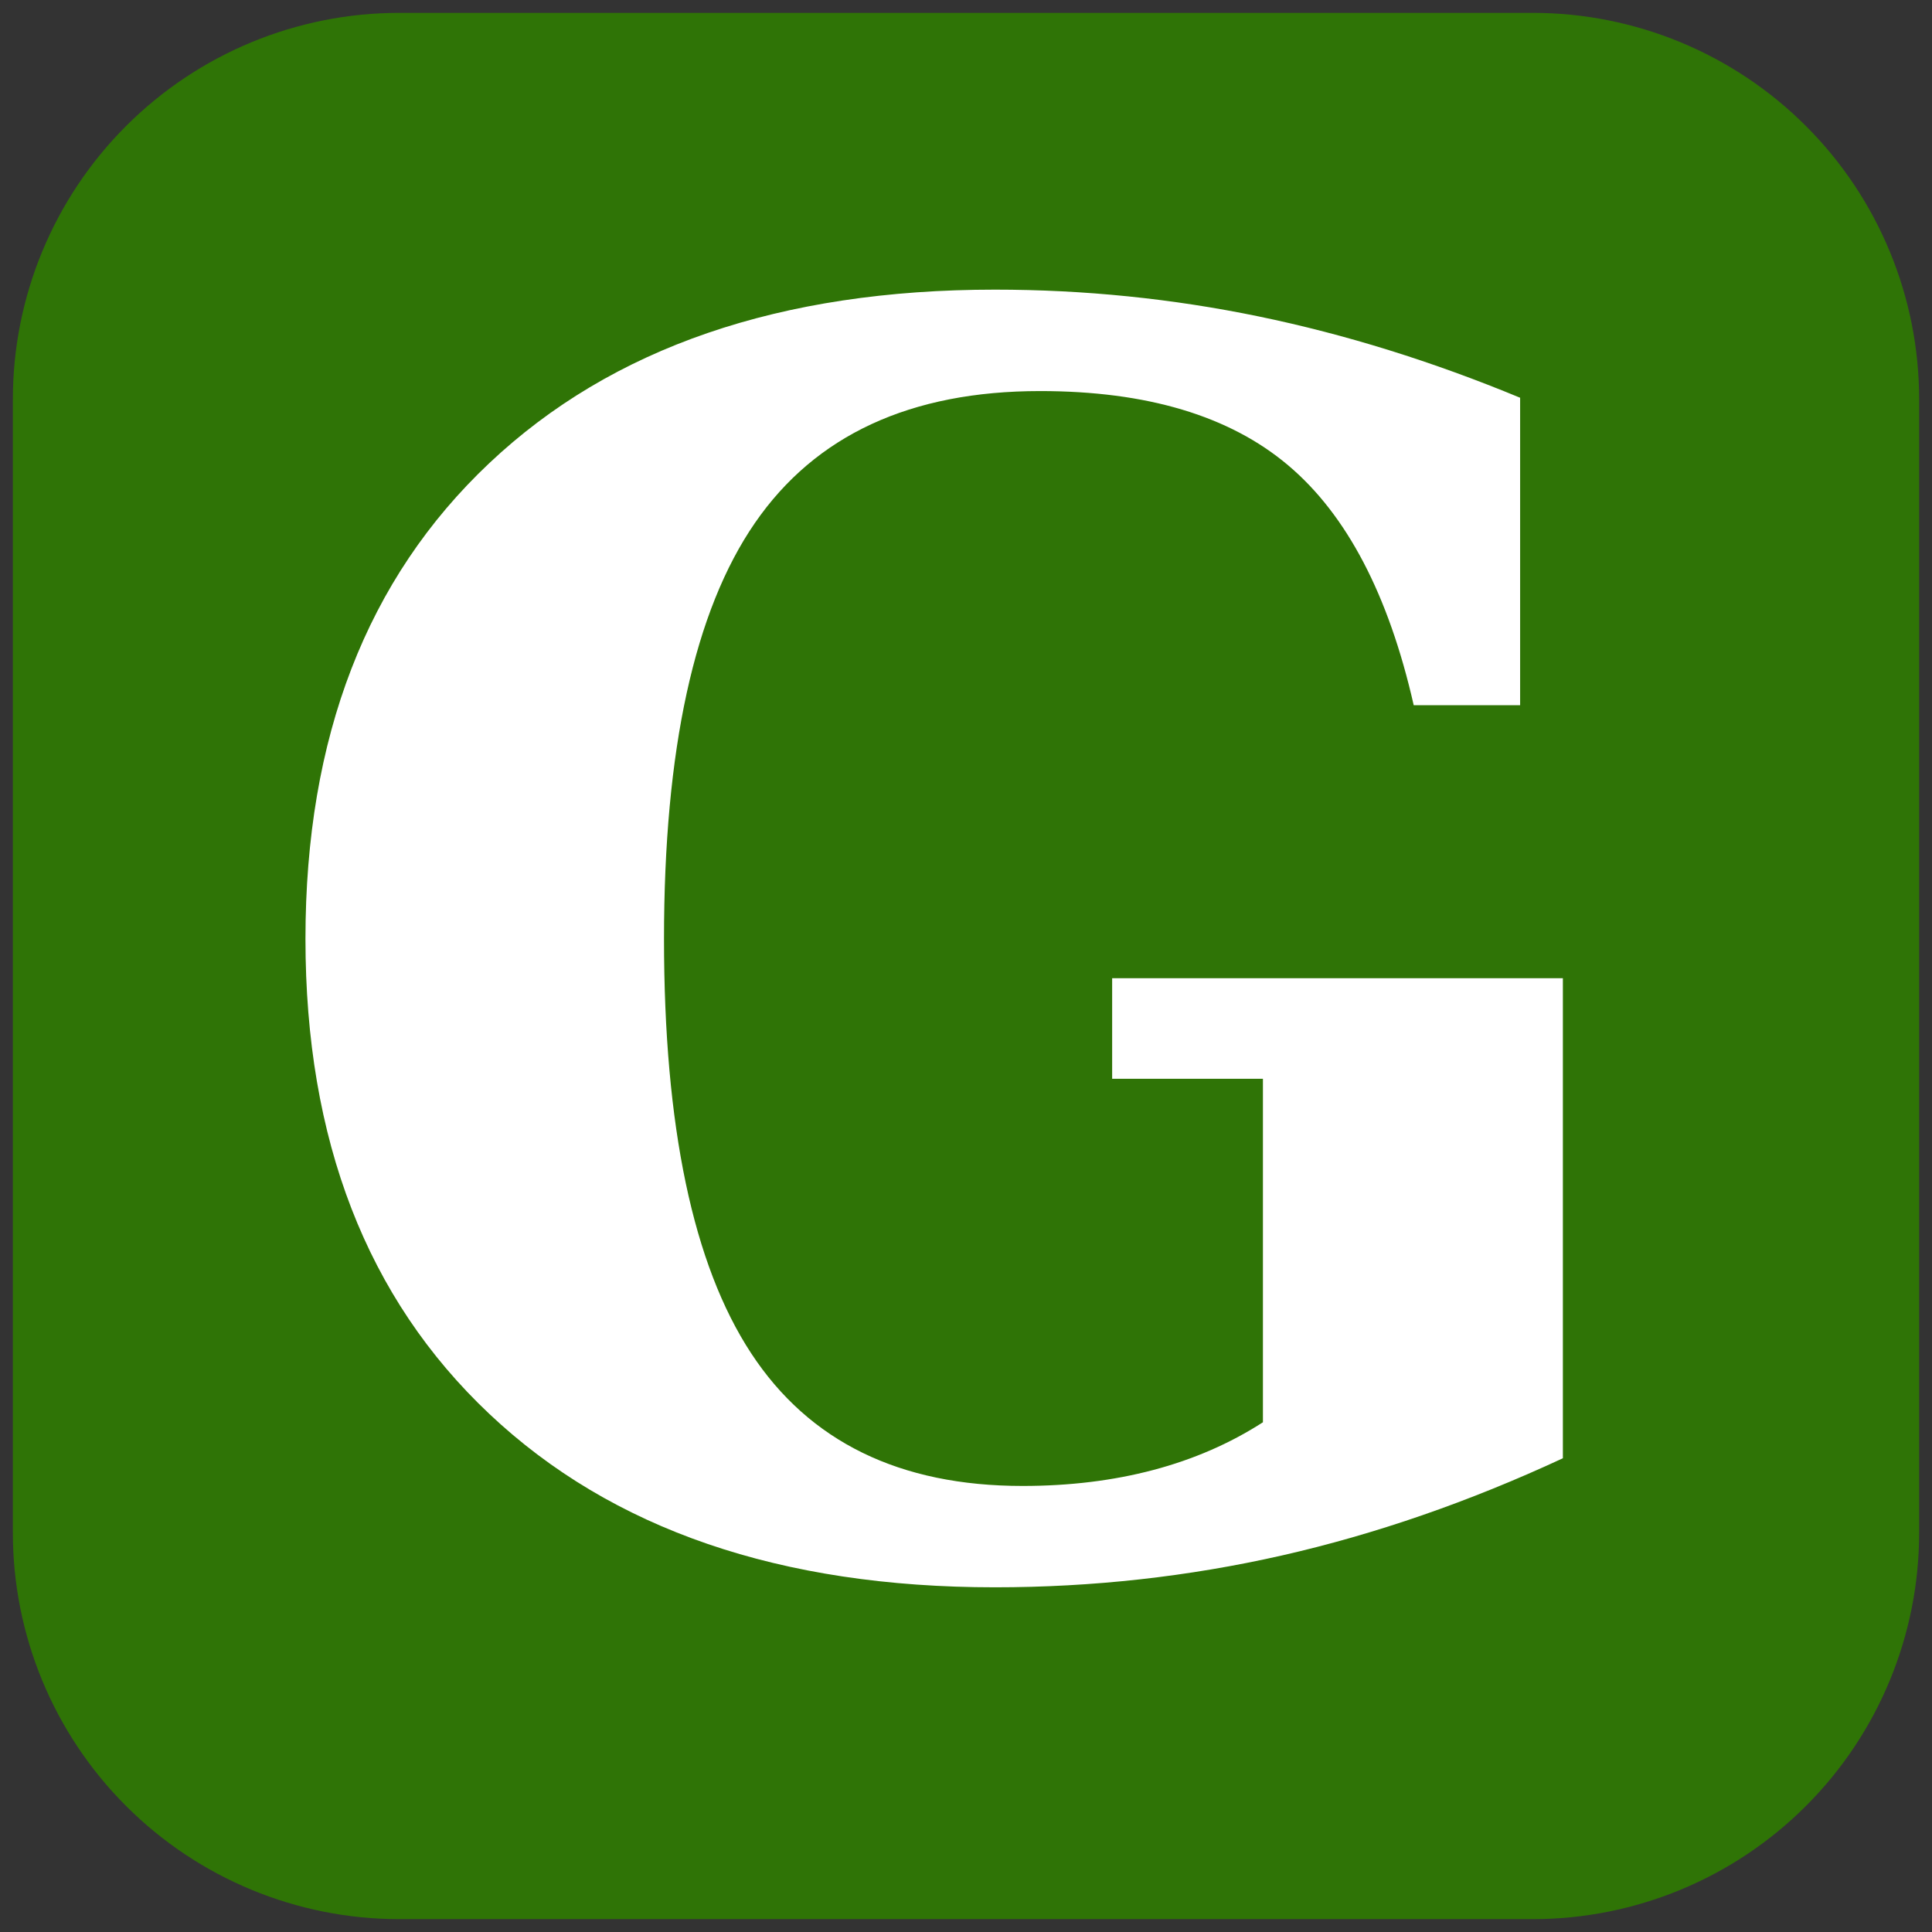
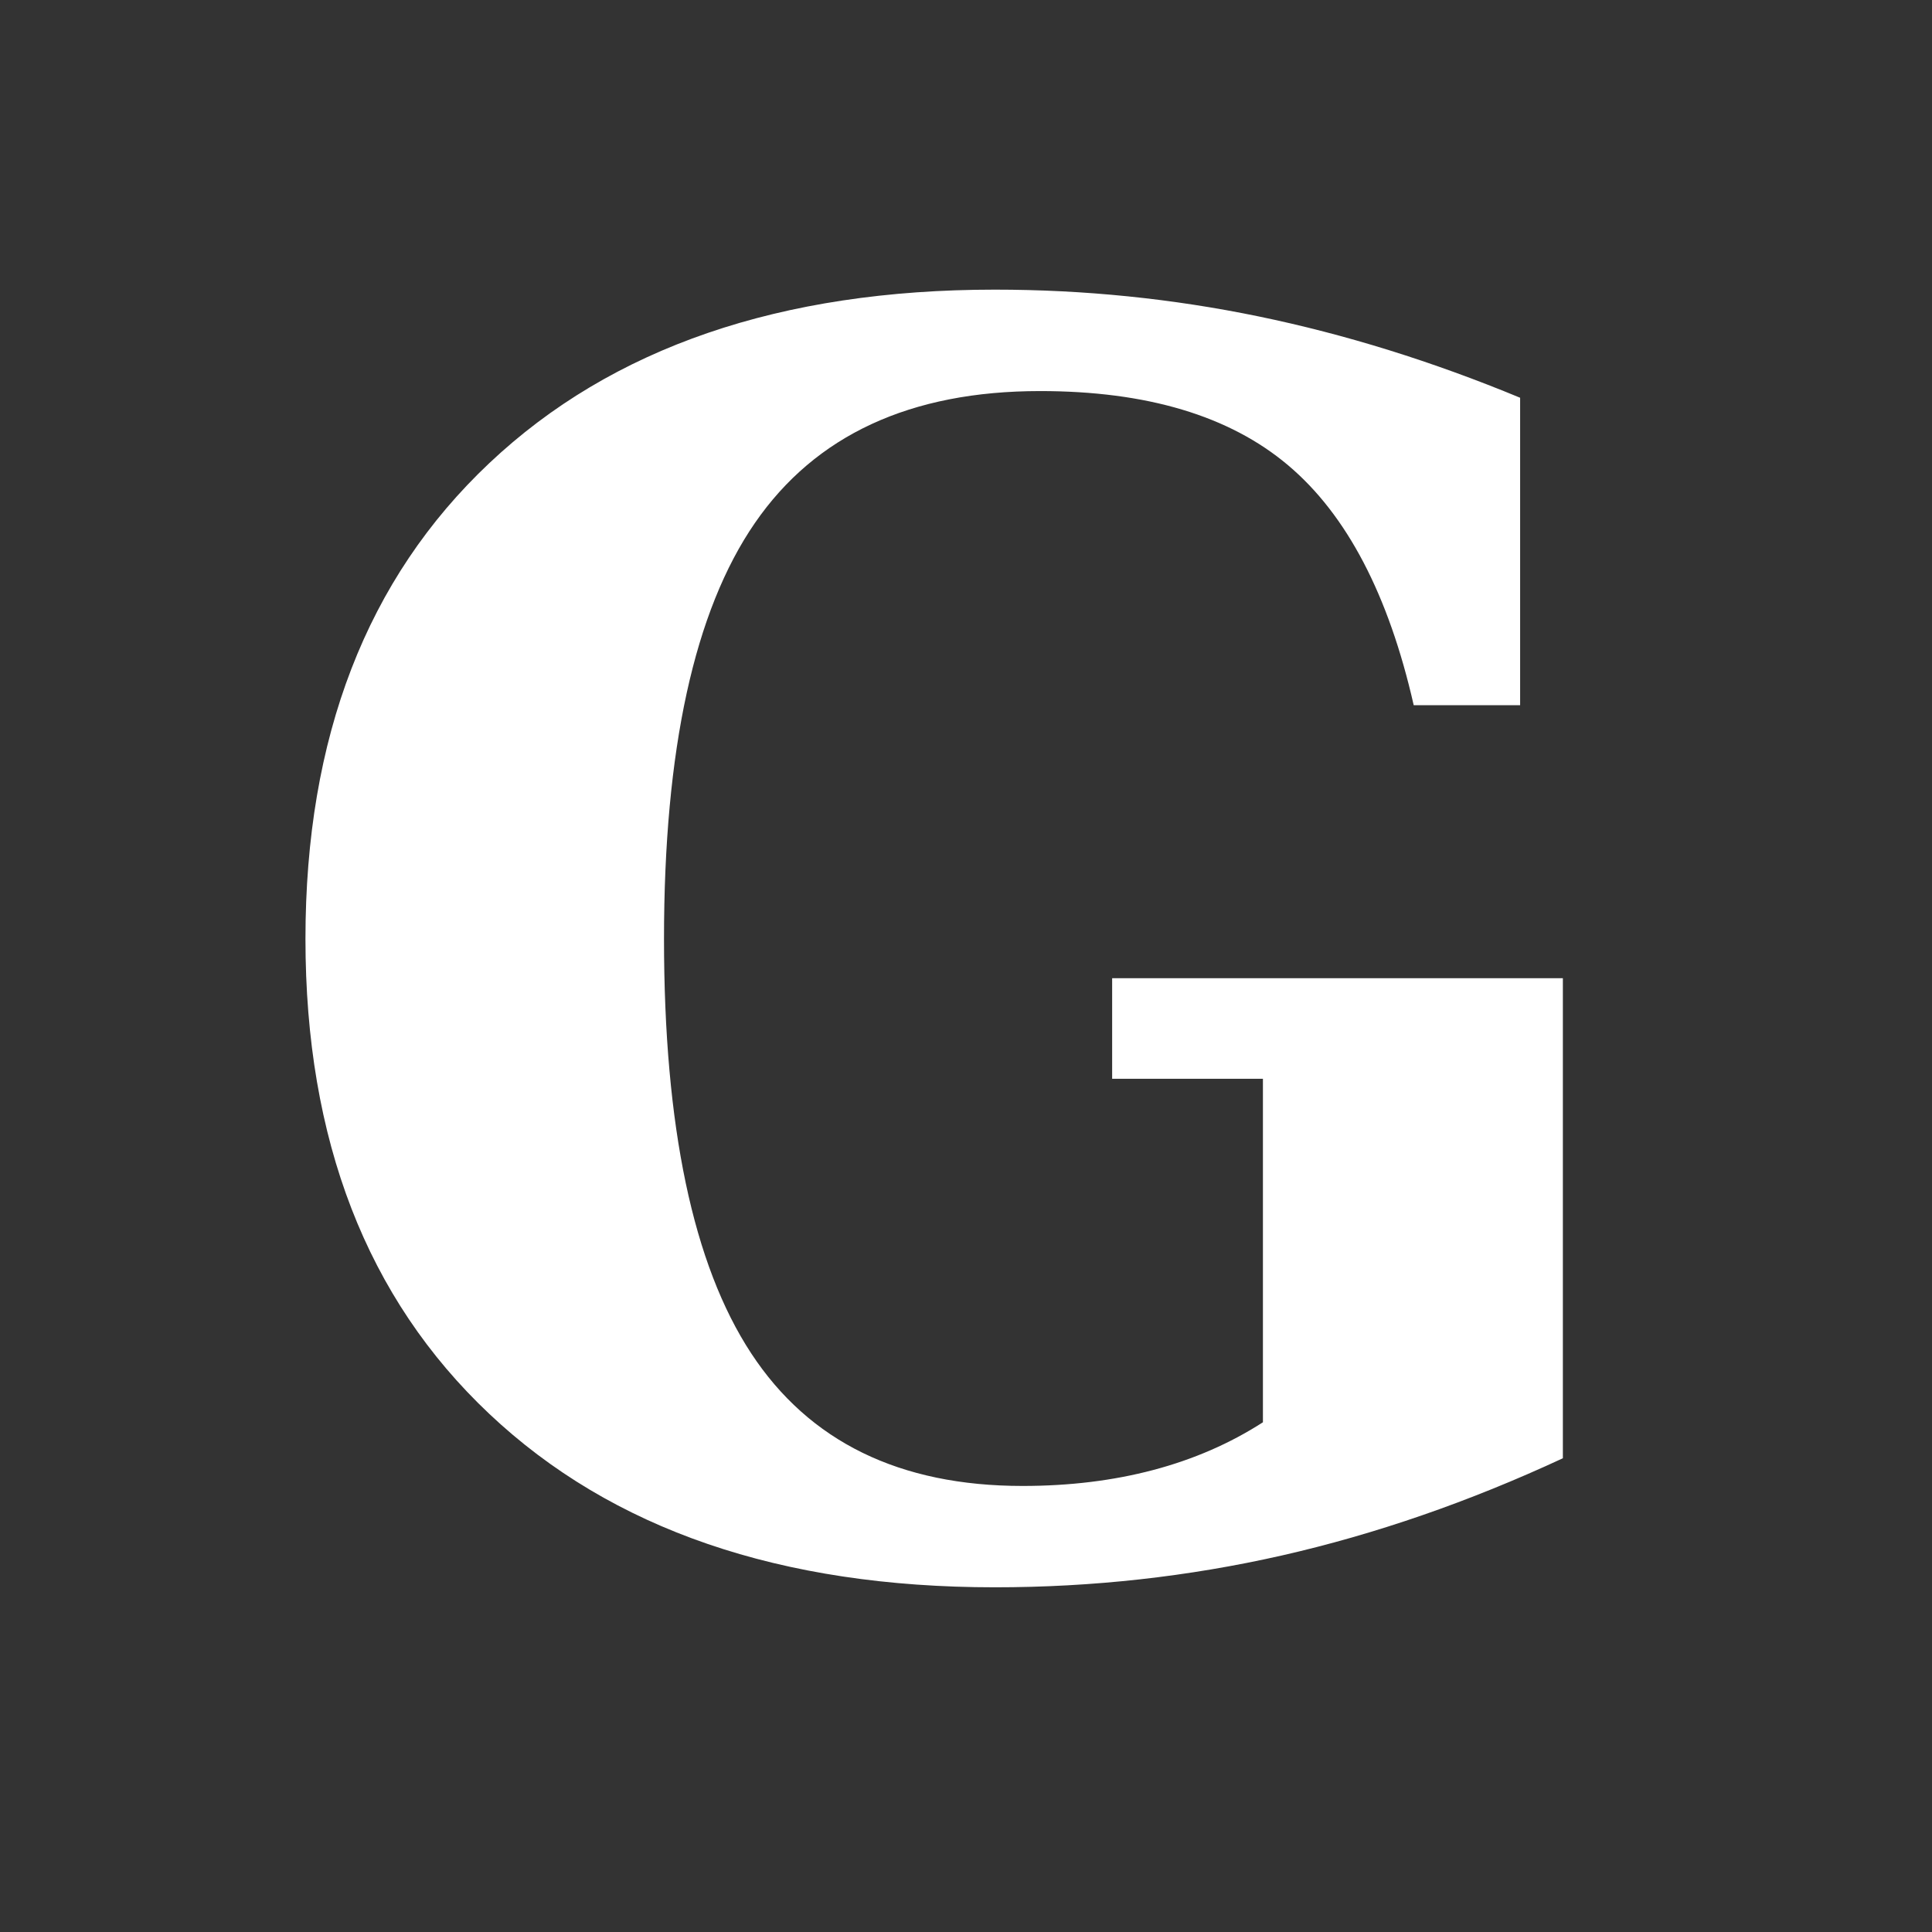
<svg xmlns="http://www.w3.org/2000/svg" width="500" zoomAndPan="magnify" viewBox="0 0 375 375" height="500" preserveAspectRatio="xMidYMid meet" version="1.0">
  <rect x="0" y="0" width="375" height="375" fill="#333333" stroke="none" />
  <defs>
    <g />
    <clipPath id="e68e170b29">
-       <path d="M 2.496 2.496 L 372.504 2.496 L 372.504 372.504 L 2.496 372.504 Z M 2.496 2.496 " clip-rule="nonzero" />
-     </clipPath>
+       </clipPath>
    <clipPath id="dac5f4a2e8">
-       <path d="M 77.496 2.496 L 297.504 2.496 C 317.395 2.496 336.473 10.398 350.535 24.465 C 364.602 38.527 372.504 57.605 372.504 77.496 L 372.504 297.504 C 372.504 317.395 364.602 336.473 350.535 350.535 C 336.473 364.602 317.395 372.504 297.504 372.504 L 77.496 372.504 C 57.605 372.504 38.527 364.602 24.465 350.535 C 10.398 336.473 2.496 317.395 2.496 297.504 L 2.496 77.496 C 2.496 57.605 10.398 38.527 24.465 24.465 C 38.527 10.398 57.605 2.496 77.496 2.496 " clip-rule="nonzero" />
-     </clipPath>
+       </clipPath>
  </defs>
  <g clip-path="url(#e68e170b29)">
    <g clip-path="url(#dac5f4a2e8)">
      <path fill="#2f7406" d="M 2.496 2.496 L 372.504 2.496 L 372.504 372.504 L 2.496 372.504 Z M 2.496 2.496 " fill-opacity="1" fill-rule="nonzero" />
    </g>
  </g>
  <g fill="#ffffff" fill-opacity="1">
    <g transform="translate(45.305, 303.375)">
      <g>
        <path d="M 229.094 -166.5 C 224.219 -187.957 216.086 -203.484 204.703 -213.078 C 193.328 -222.672 177.285 -227.469 156.578 -227.469 C 131.43 -227.469 112.977 -218.93 101.219 -201.859 C 89.457 -184.785 83.578 -157.879 83.578 -121.141 C 83.578 -84.711 89.211 -57.906 100.484 -40.719 C 111.754 -23.539 129.316 -14.953 153.172 -14.953 C 162.273 -14.953 170.727 -15.984 178.531 -18.047 C 186.332 -20.109 193.43 -23.195 199.828 -27.312 L 199.828 -93.984 L 170.562 -93.984 L 170.562 -113.5 L 258.047 -113.5 L 258.047 -20.328 C 239.828 -11.867 221.641 -5.578 203.484 -1.453 C 185.328 2.66 166.766 4.719 147.797 4.719 C 106.172 4.719 73.461 -6.5 49.672 -28.938 C 25.879 -51.375 13.984 -82.109 13.984 -121.141 C 13.984 -160.266 25.879 -191.047 49.672 -213.484 C 73.461 -235.93 106.172 -247.156 147.797 -247.156 C 165.141 -247.156 182.211 -245.422 199.016 -241.953 C 215.816 -238.484 232.727 -233.223 249.75 -226.172 L 249.75 -166.5 Z M 229.094 -166.5 " />
      </g>
    </g>
  </g>
</svg>